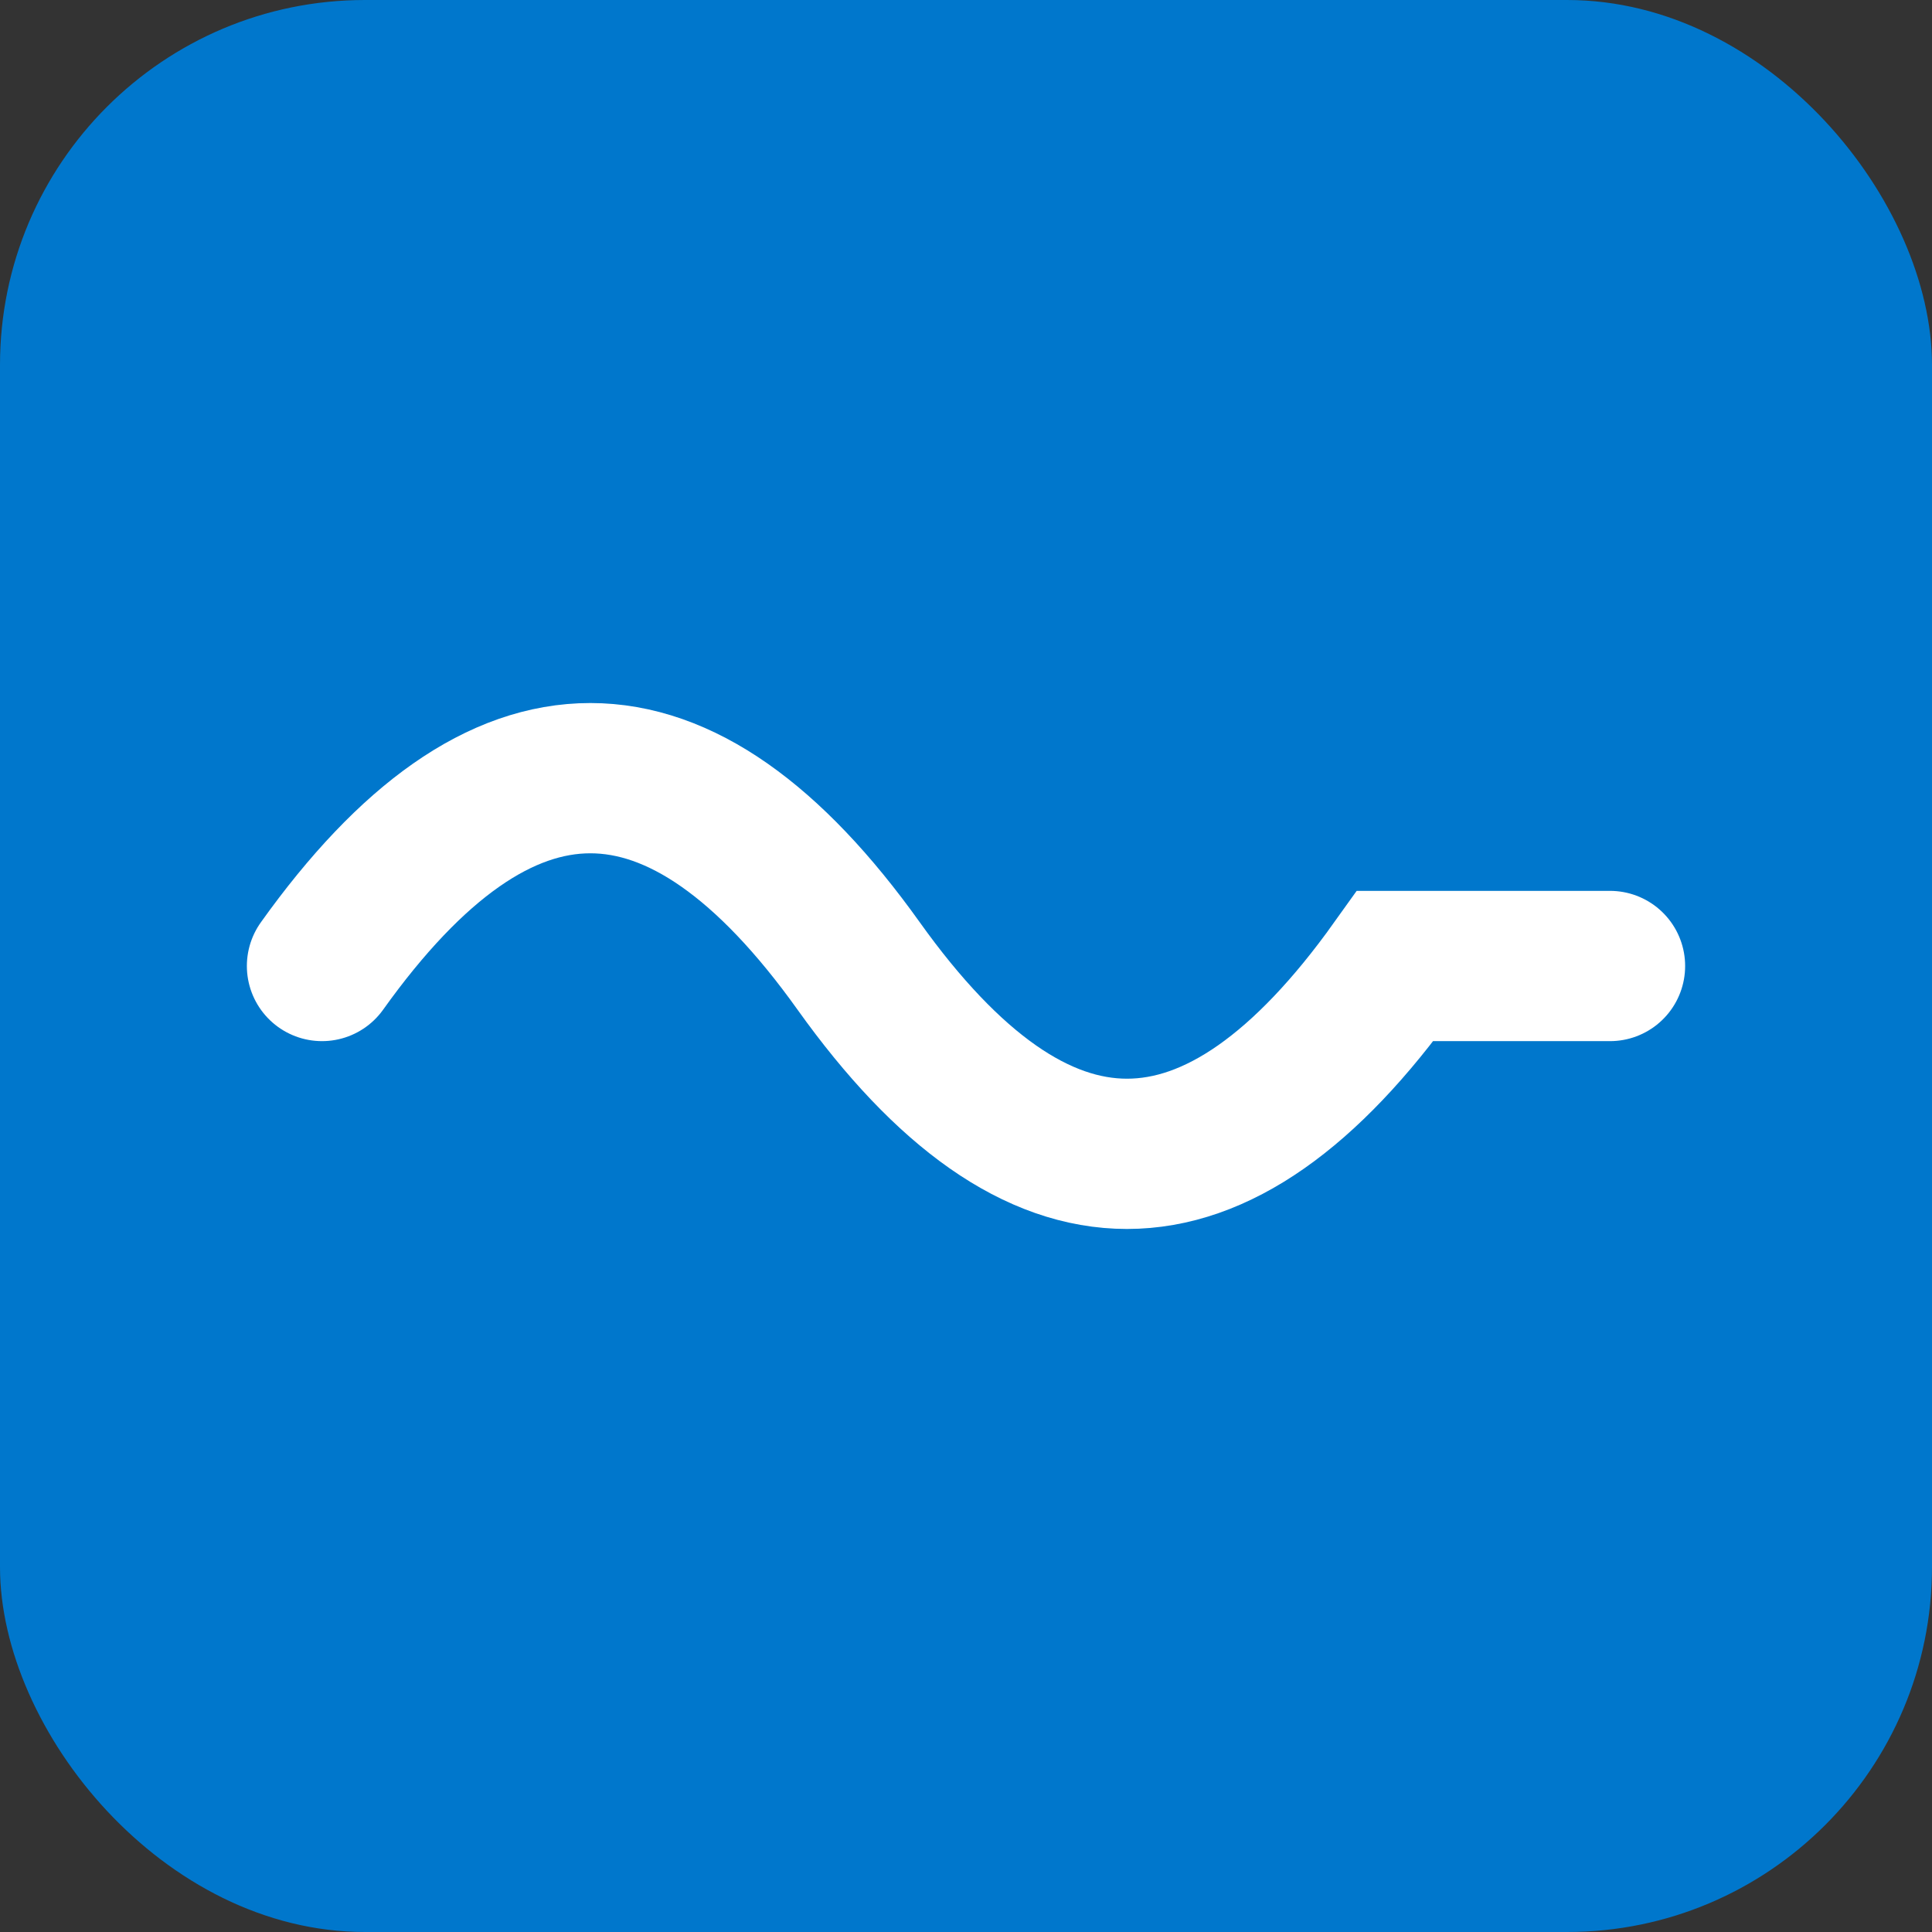
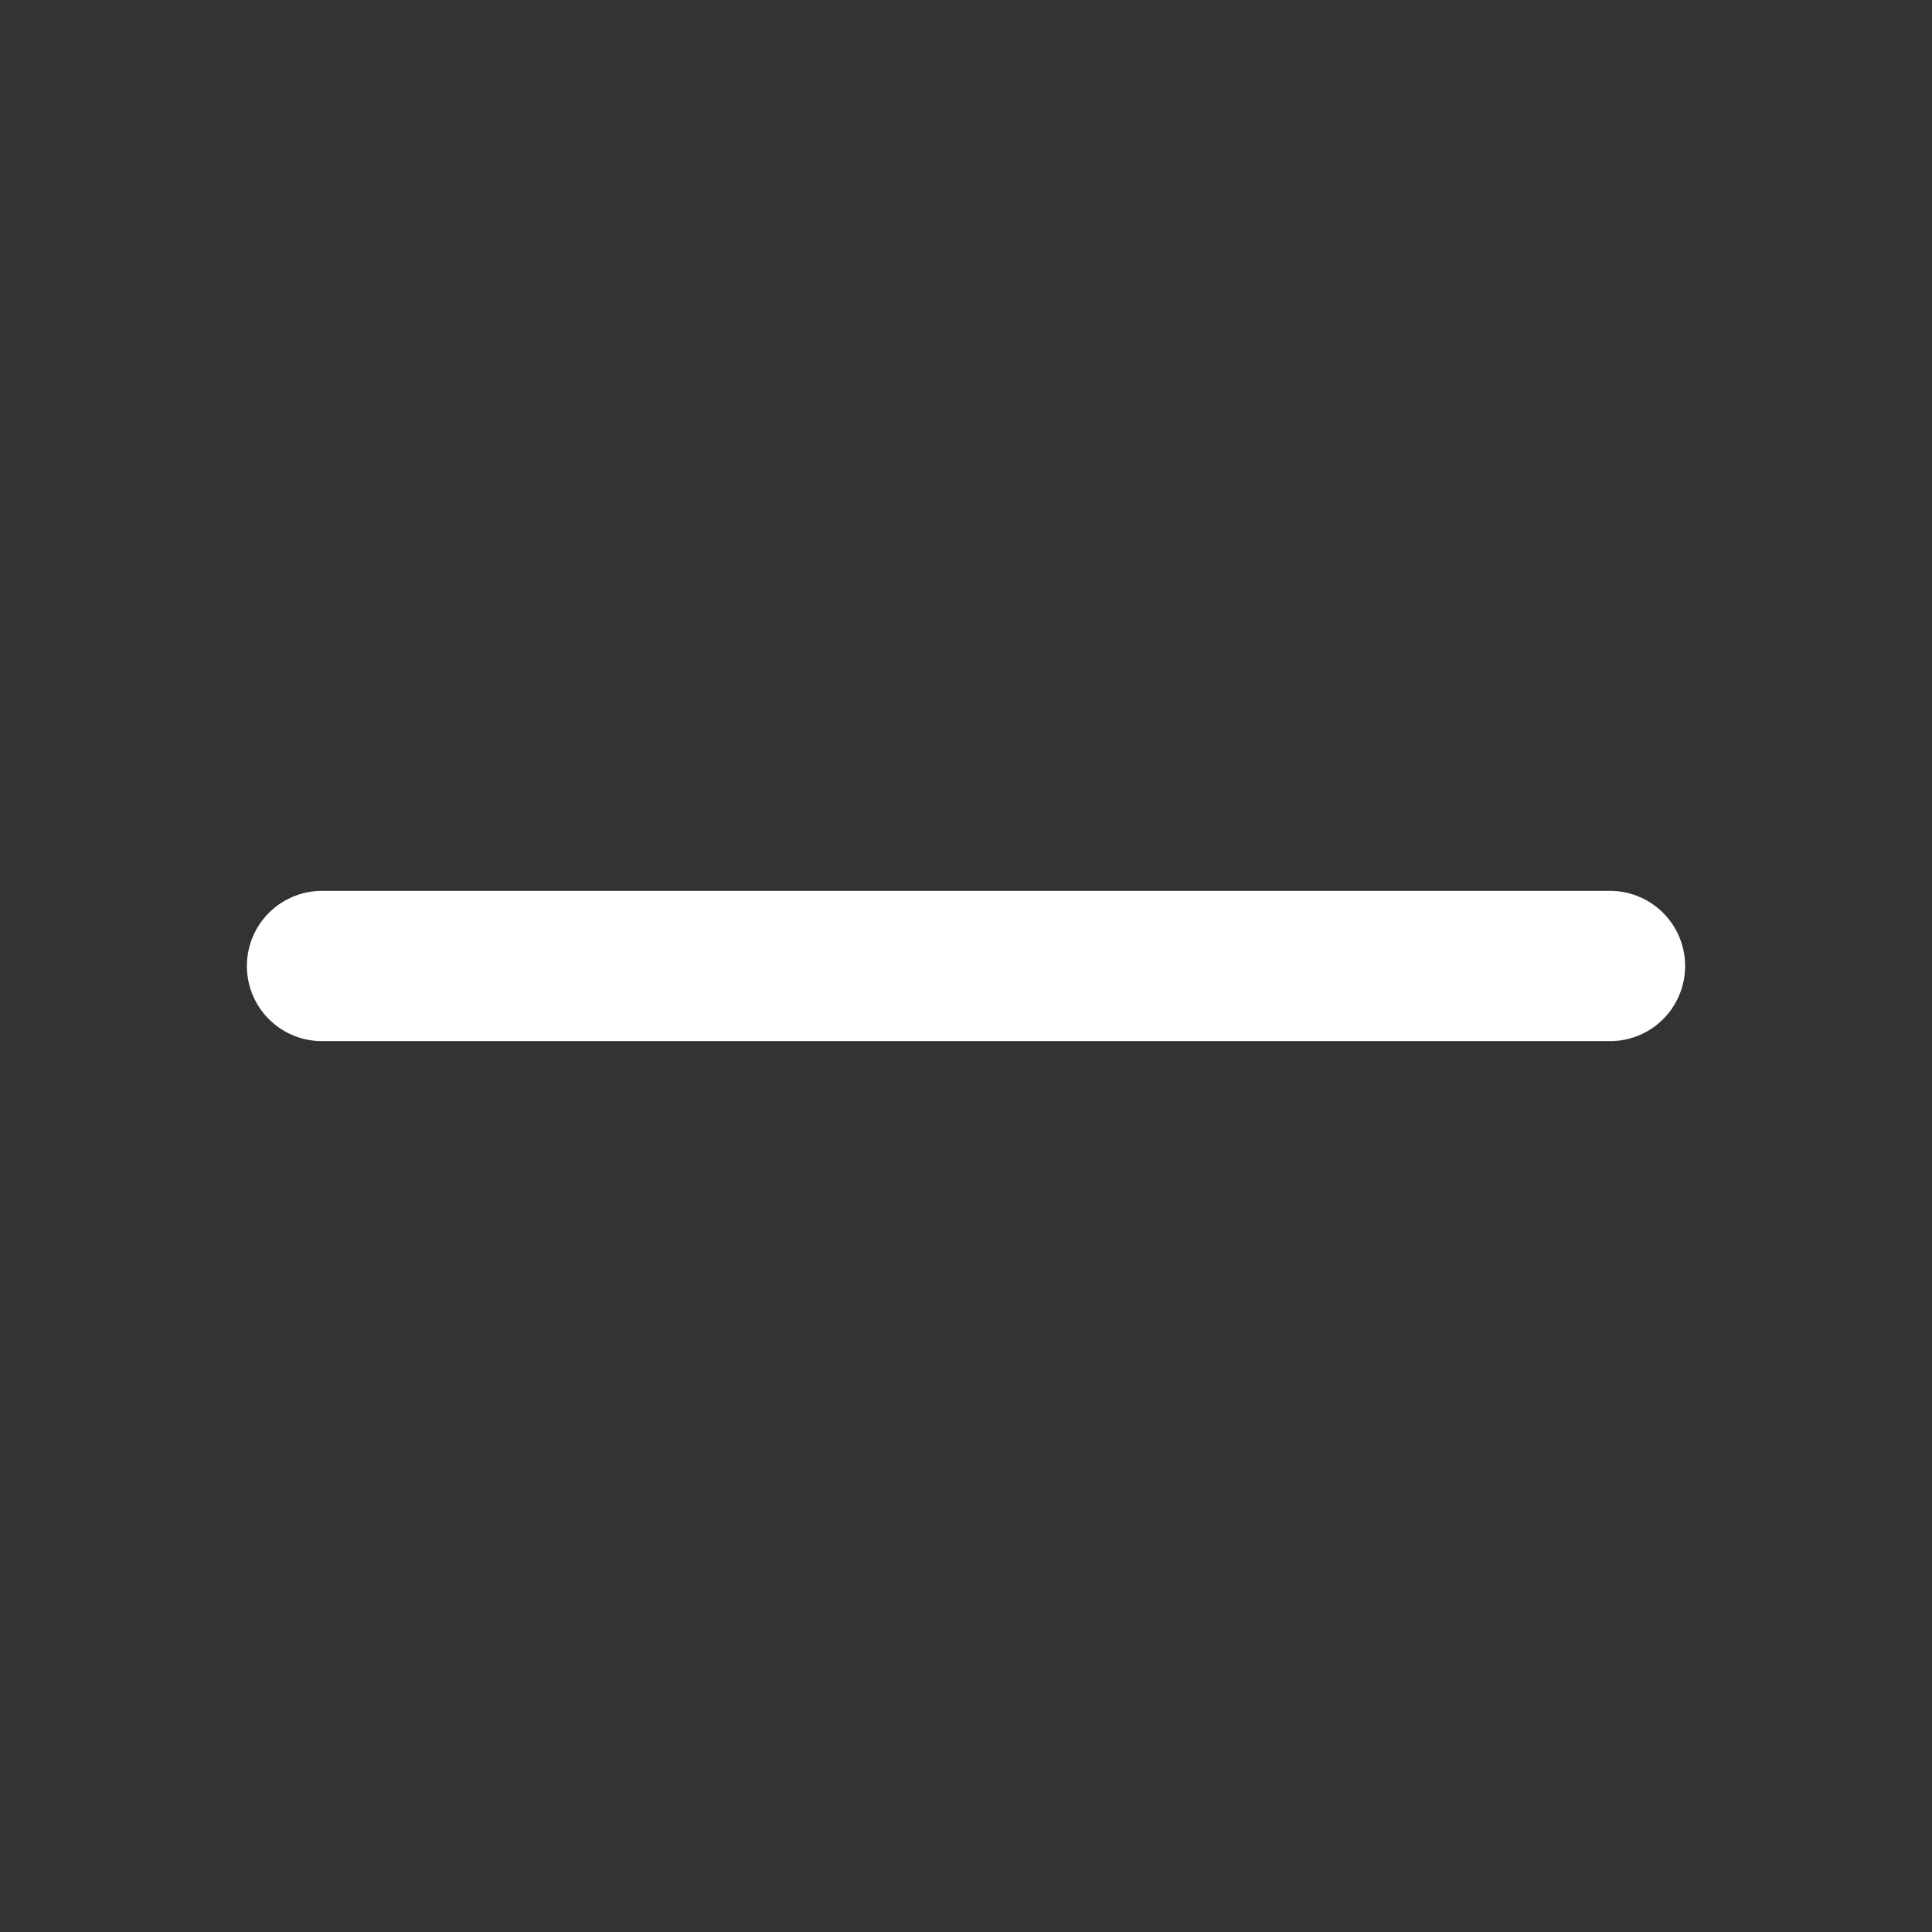
<svg xmlns="http://www.w3.org/2000/svg" width="180" height="180" viewBox="0 0 180 180" fill="none">
  <rect x="0" y="0" width="180" height="180" fill="#333333" stroke="none" />
-   <rect width="180" height="180" rx="34" fill="#0077CC" />
-   <path d="M30 90 Q55 55, 80 90 T130 90 L150 90" stroke="white" stroke-width="14" stroke-linecap="round" fill="none" />
+   <path d="M30 90 T130 90 L150 90" stroke="white" stroke-width="14" stroke-linecap="round" fill="none" />
</svg>